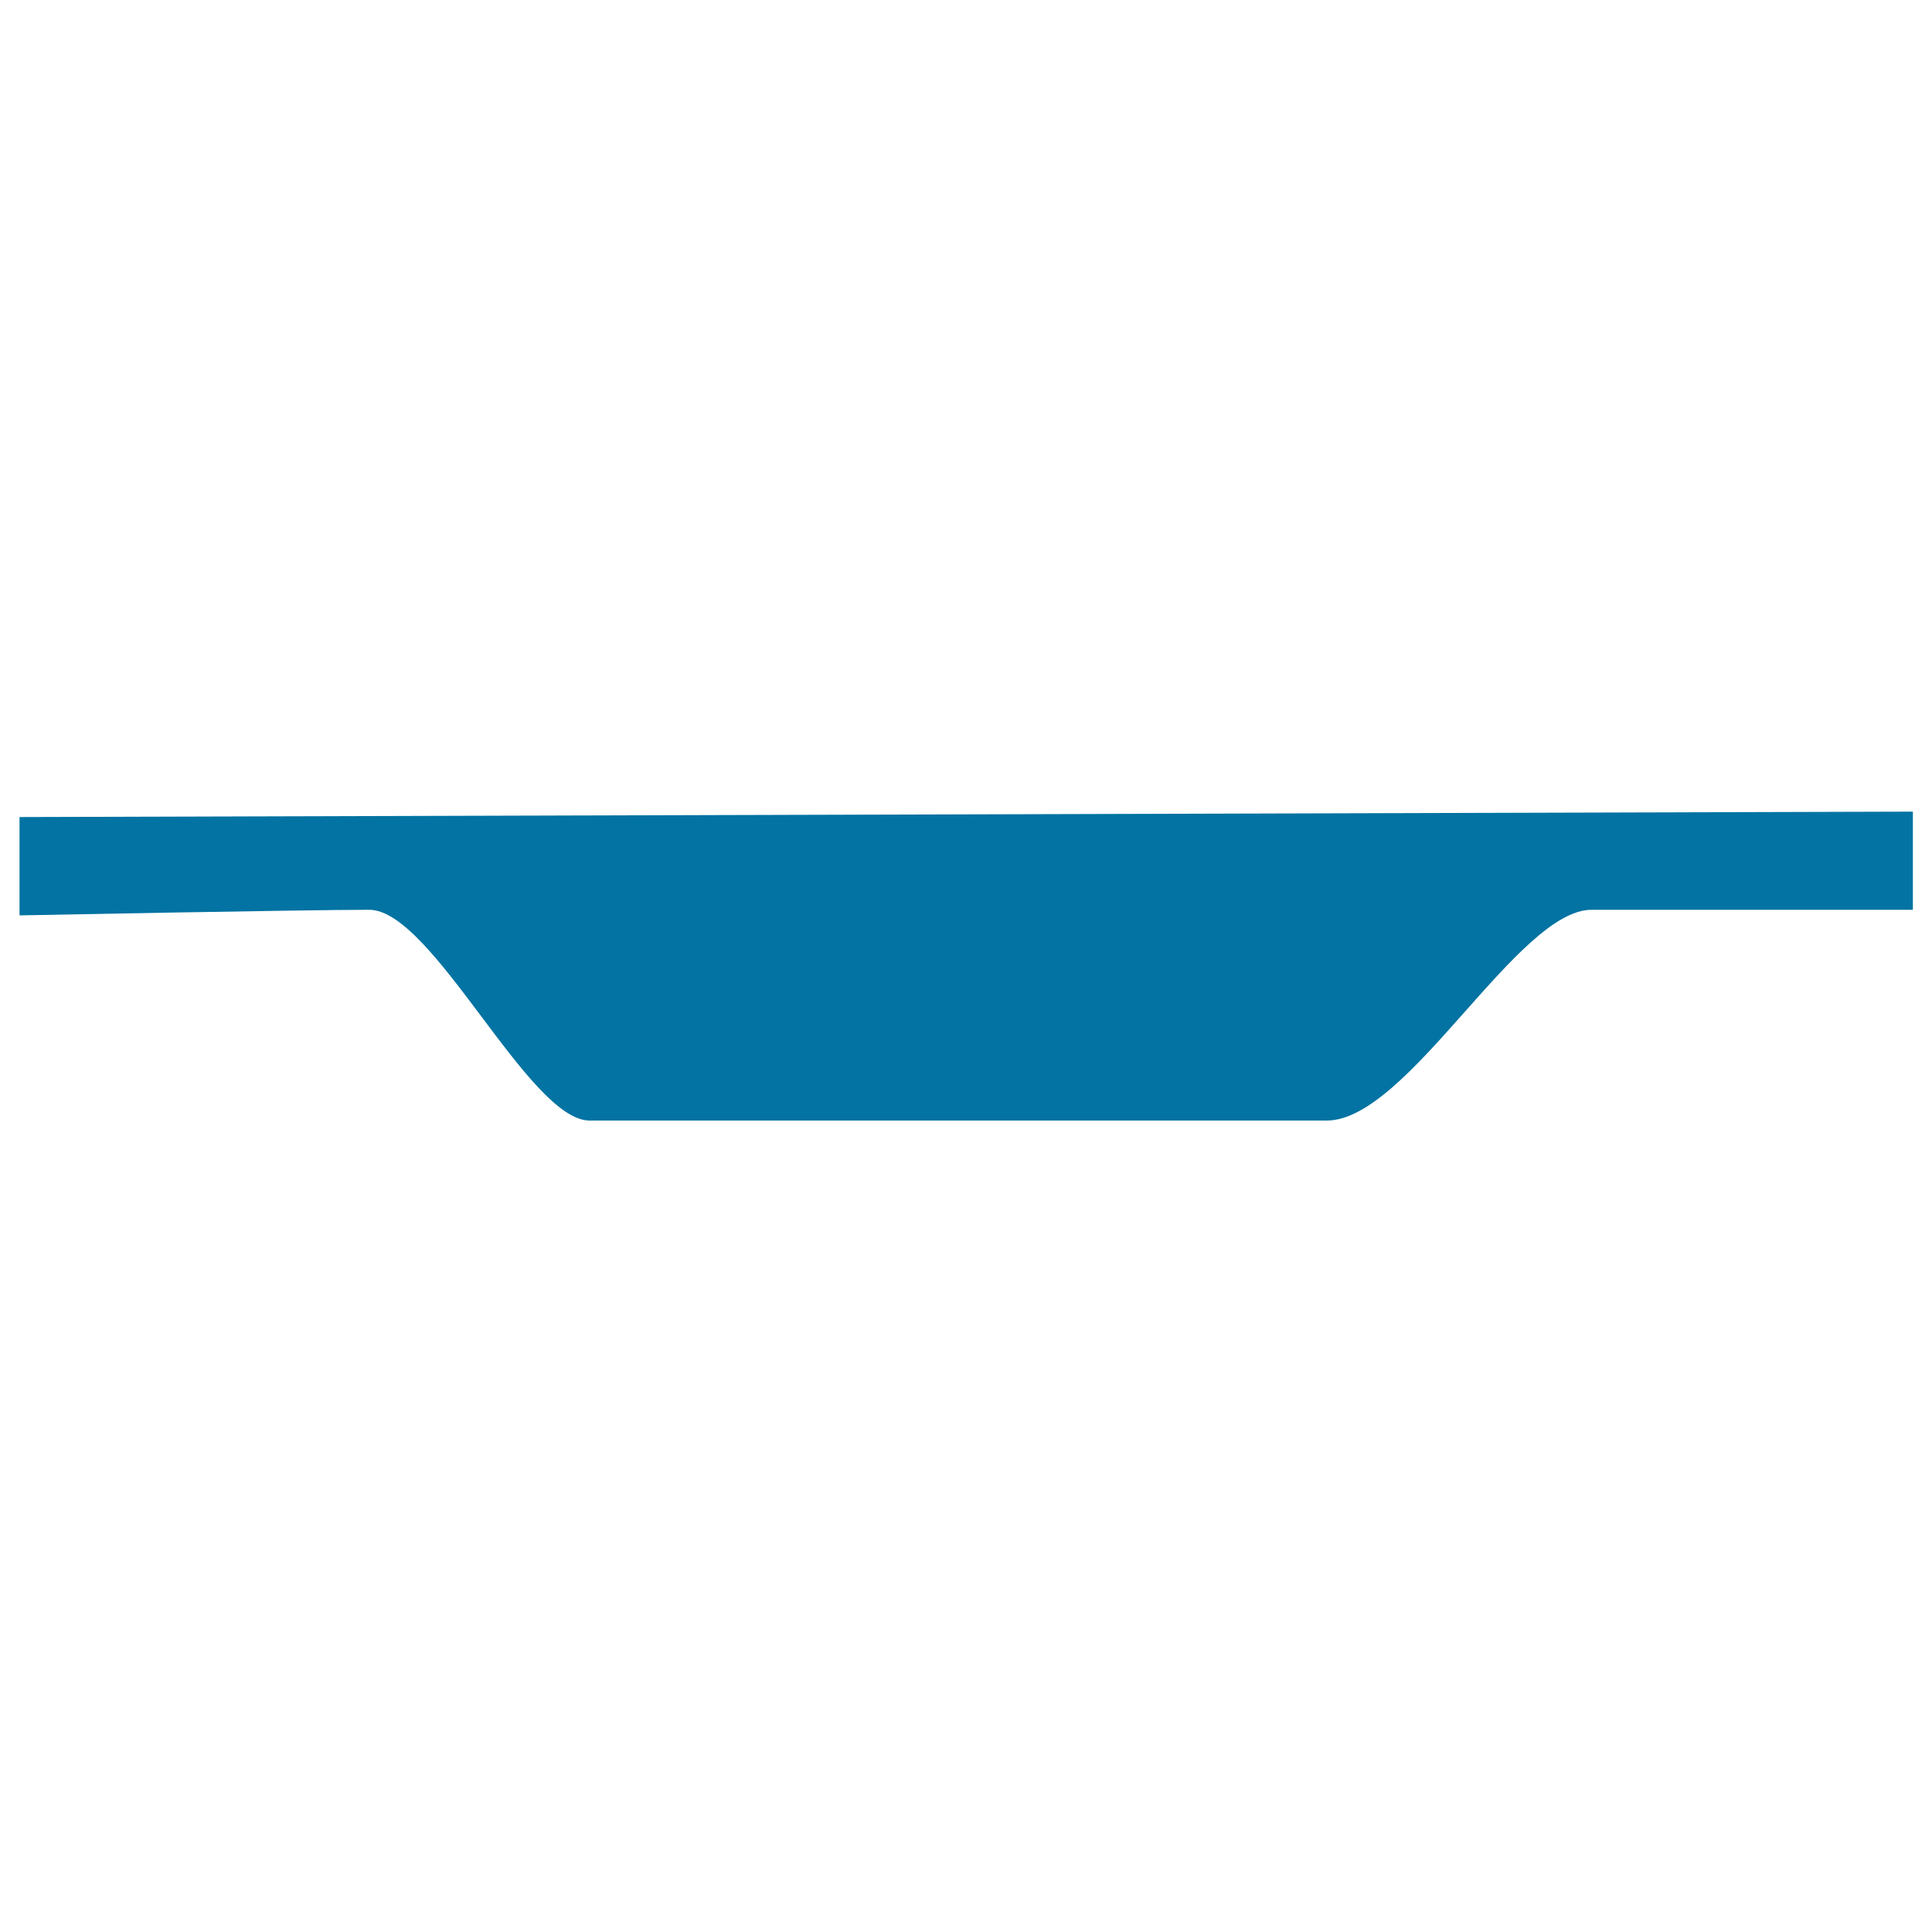
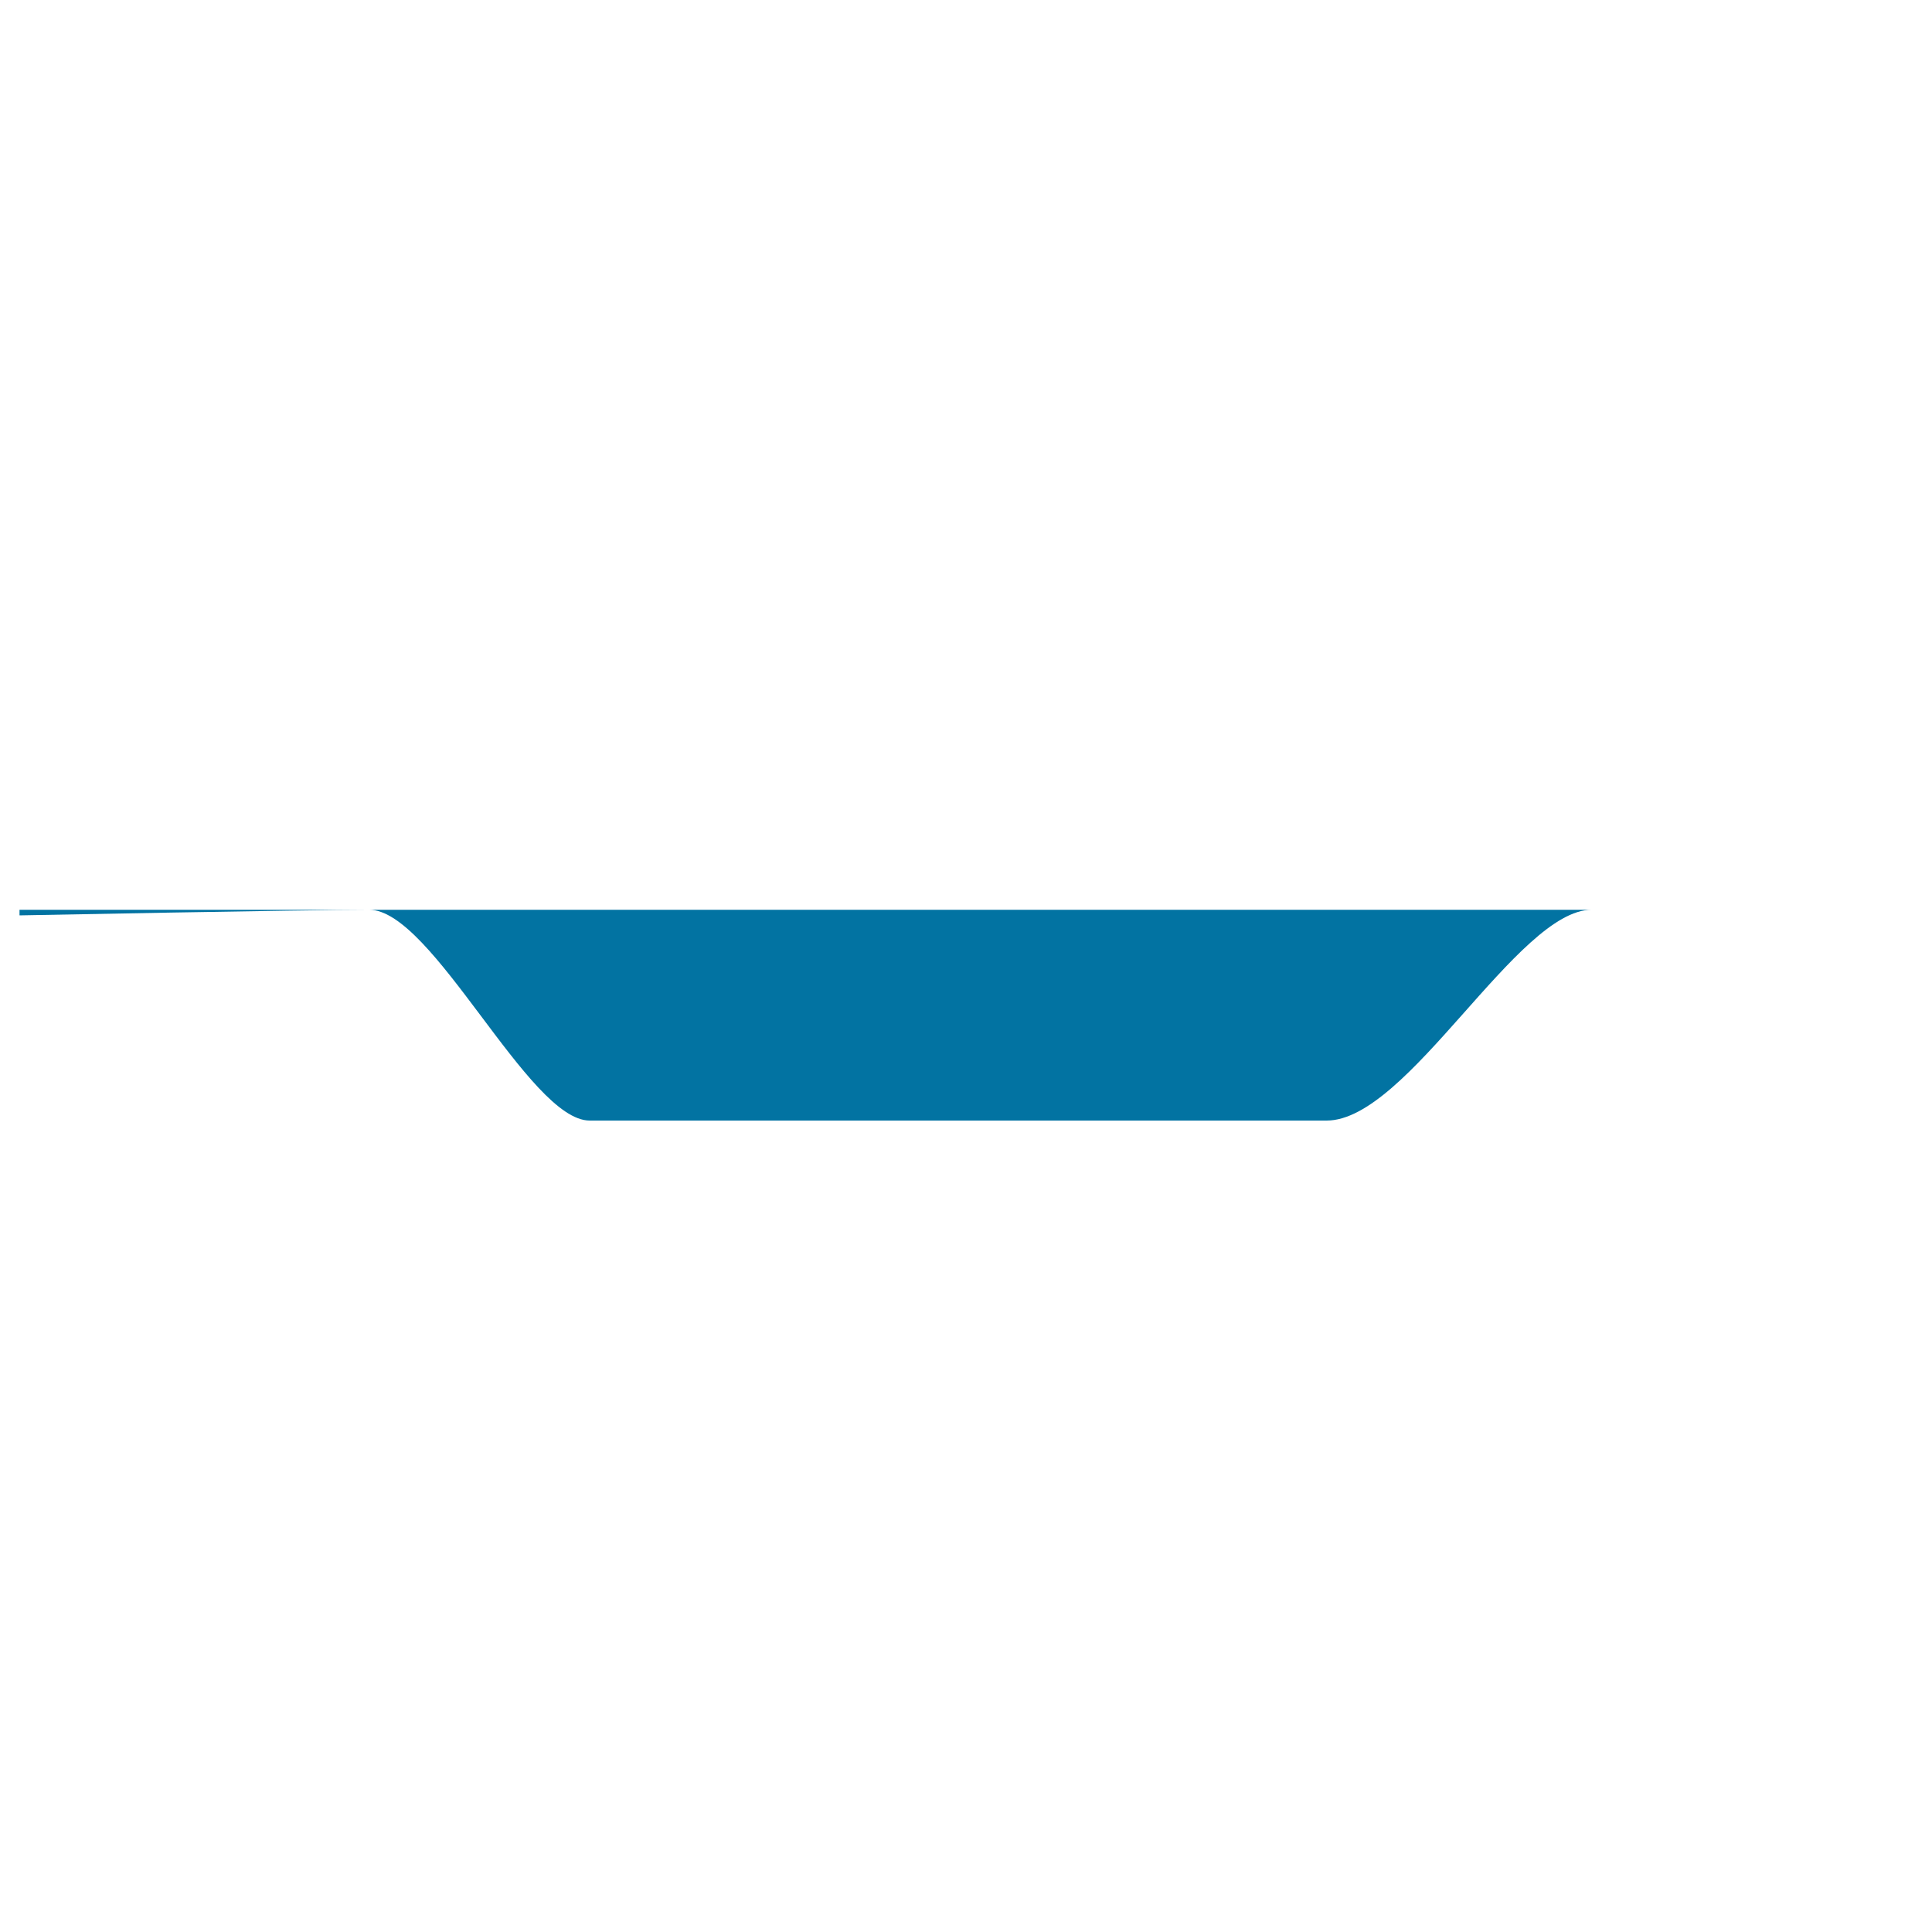
<svg xmlns="http://www.w3.org/2000/svg" viewBox="0 0 1000 1000" style="fill:#0273a2">
  <title>Black Plate Side View SVG icon</title>
  <g>
-     <path d="M990,470.9c0,0-127.8,0-166.2,0S728.8,580,686.7,580c-42.3,0-349.9,0-381.5,0c-31.6,0-81.2-109.1-114.1-109.1c-32.8,0-181,2.9-181,2.9v-50.9l980-2.8V470.9z" />
+     <path d="M990,470.9c0,0-127.8,0-166.2,0S728.8,580,686.7,580c-42.3,0-349.9,0-381.5,0c-31.6,0-81.2-109.1-114.1-109.1c-32.8,0-181,2.9-181,2.9v-50.9V470.9z" />
  </g>
</svg>